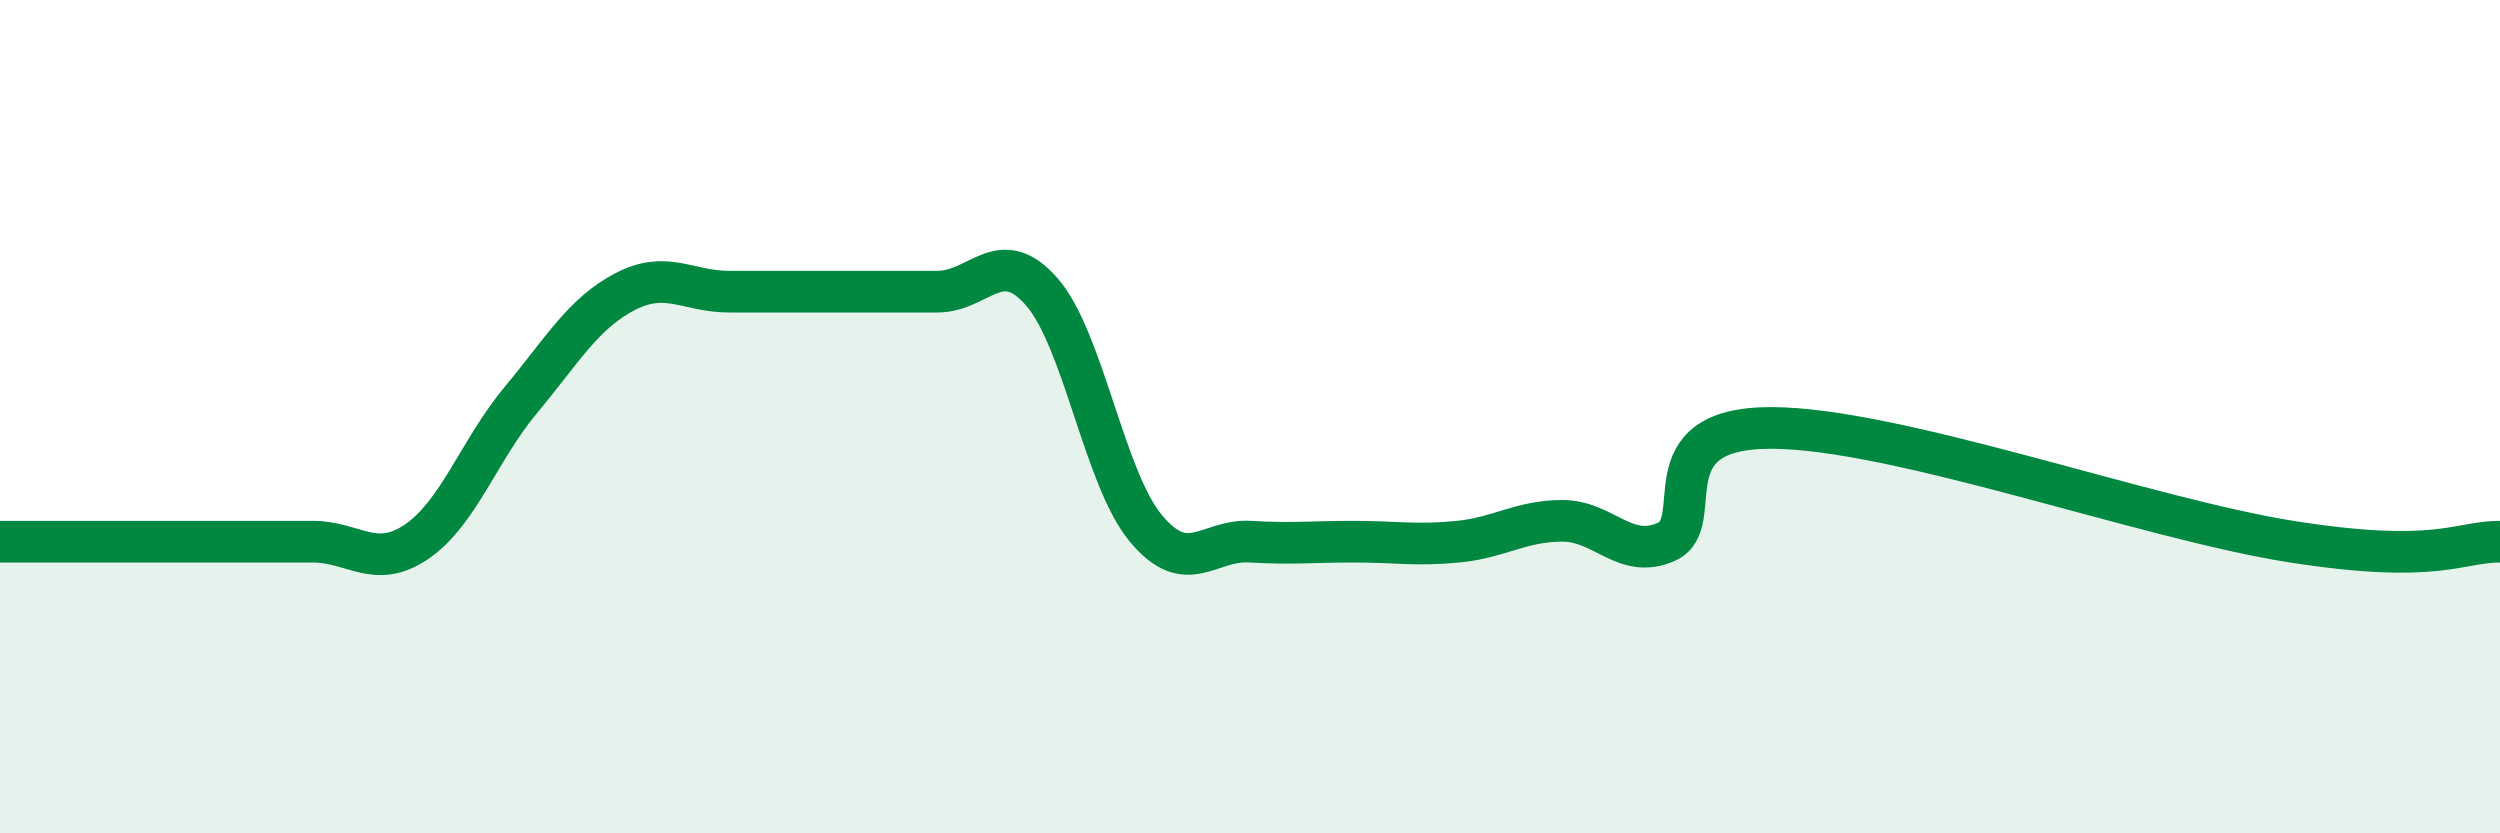
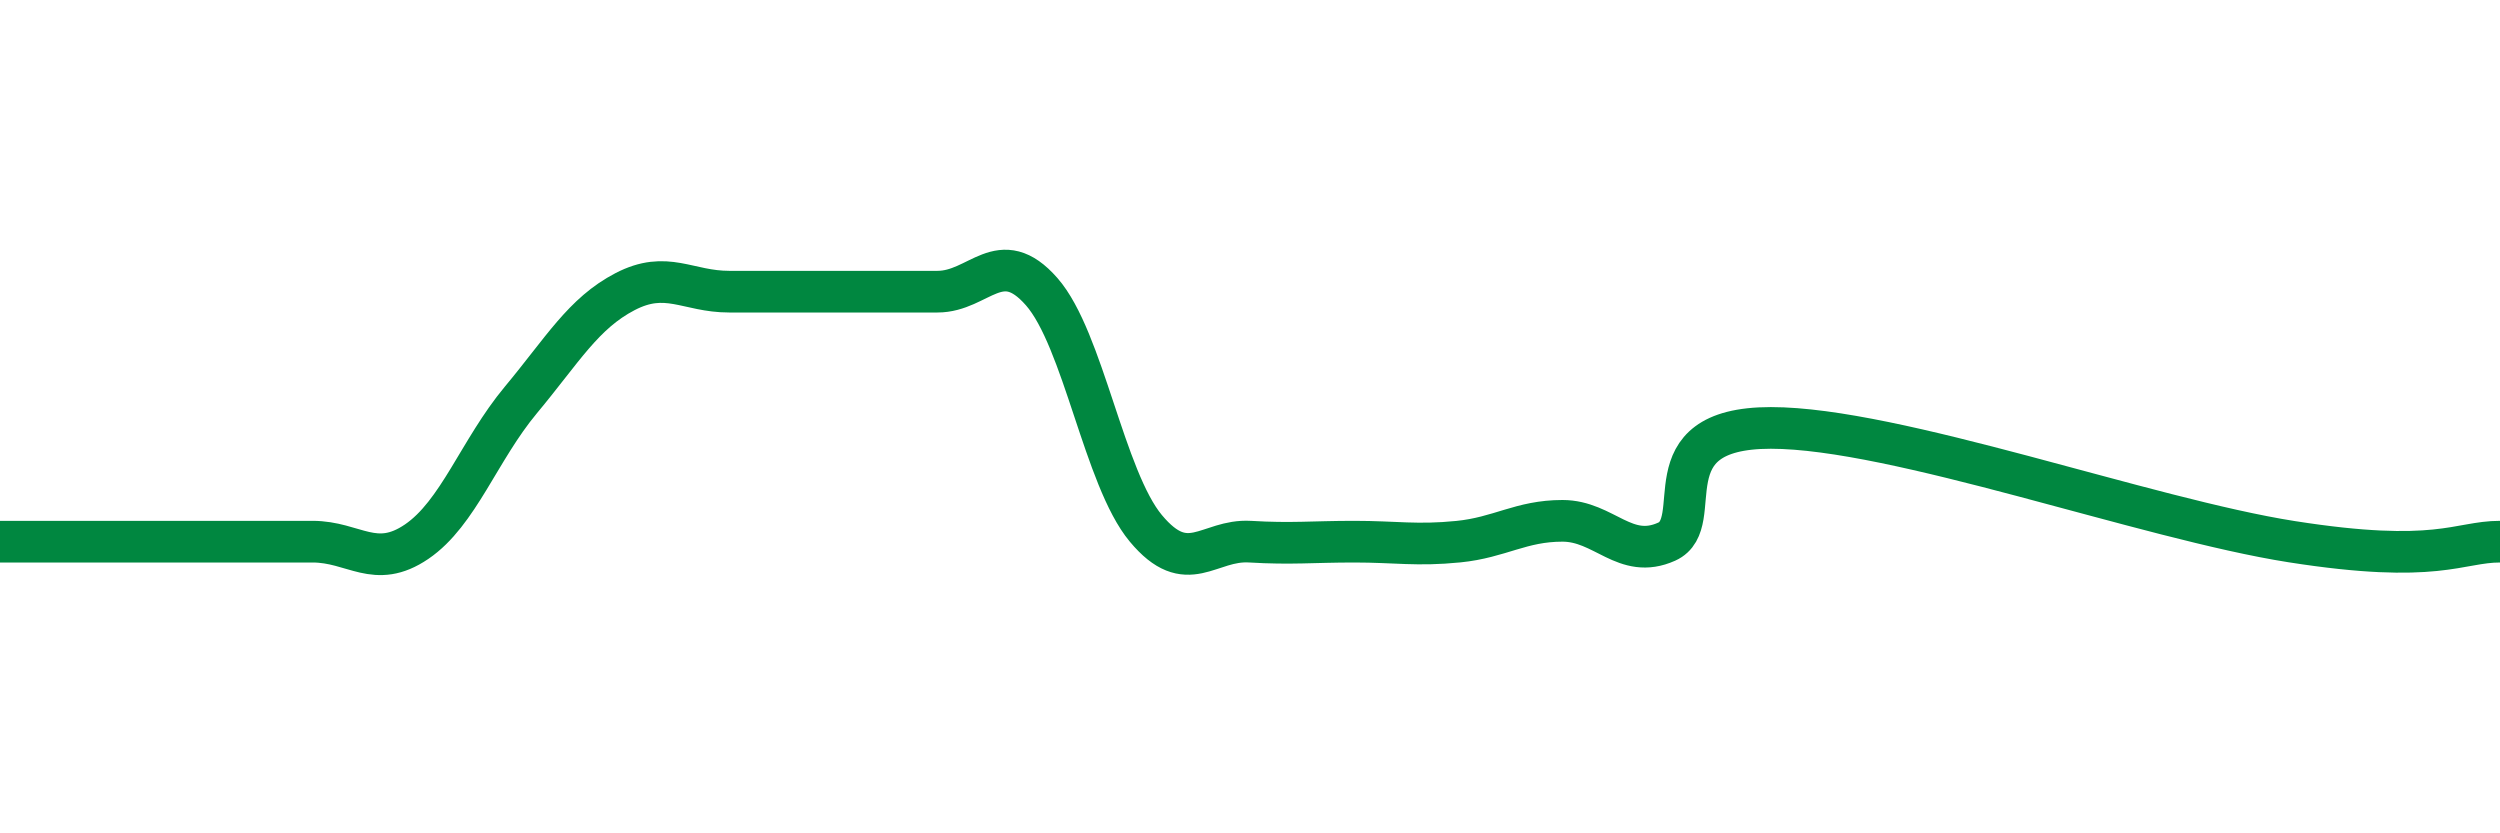
<svg xmlns="http://www.w3.org/2000/svg" width="60" height="20" viewBox="0 0 60 20">
-   <path d="M 0,13 C 0.5,13 1.5,13 2.5,13 C 3.5,13 4,13 5,13 C 6,13 6.5,13 7.5,13 C 8.5,13 9,13.68 10,13 C 11,12.32 11.5,10.8 12.5,9.6 C 13.5,8.4 14,7.52 15,7 C 16,6.48 16.5,7 17.5,7 C 18.5,7 19,7 20,7 C 21,7 21.5,7 22.5,7 C 23.5,7 24,5.86 25,7 C 26,8.14 26.5,11.48 27.5,12.68 C 28.5,13.88 29,12.94 30,13 C 31,13.06 31.5,13 32.5,13 C 33.5,13 34,13.1 35,13 C 36,12.9 36.5,12.5 37.5,12.5 C 38.5,12.5 39,13.45 40,13 C 41,12.55 39.5,10.27 42.5,10.27 C 45.5,10.27 51.5,12.45 55,13 C 58.5,13.55 59,13 60,13L60 20L0 20Z" fill="#008740" opacity="0.1" stroke-linecap="round" stroke-linejoin="round" />
  <path d="M 0,13 C 0.5,13 1.5,13 2.5,13 C 3.5,13 4,13 5,13 C 6,13 6.5,13 7.5,13 C 8.5,13 9,13.68 10,13 C 11,12.32 11.5,10.8 12.5,9.6 C 13.5,8.4 14,7.52 15,7 C 16,6.48 16.5,7 17.5,7 C 18.5,7 19,7 20,7 C 21,7 21.5,7 22.5,7 C 23.5,7 24,5.86 25,7 C 26,8.14 26.5,11.48 27.5,12.68 C 28.5,13.88 29,12.94 30,13 C 31,13.06 31.5,13 32.5,13 C 33.5,13 34,13.1 35,13 C 36,12.9 36.5,12.5 37.5,12.5 C 38.5,12.5 39,13.45 40,13 C 41,12.55 39.5,10.27 42.5,10.27 C 45.5,10.27 51.5,12.45 55,13 C 58.5,13.55 59,13 60,13" stroke="#008740" stroke-width="1" fill="none" stroke-linecap="round" stroke-linejoin="round" />
</svg>